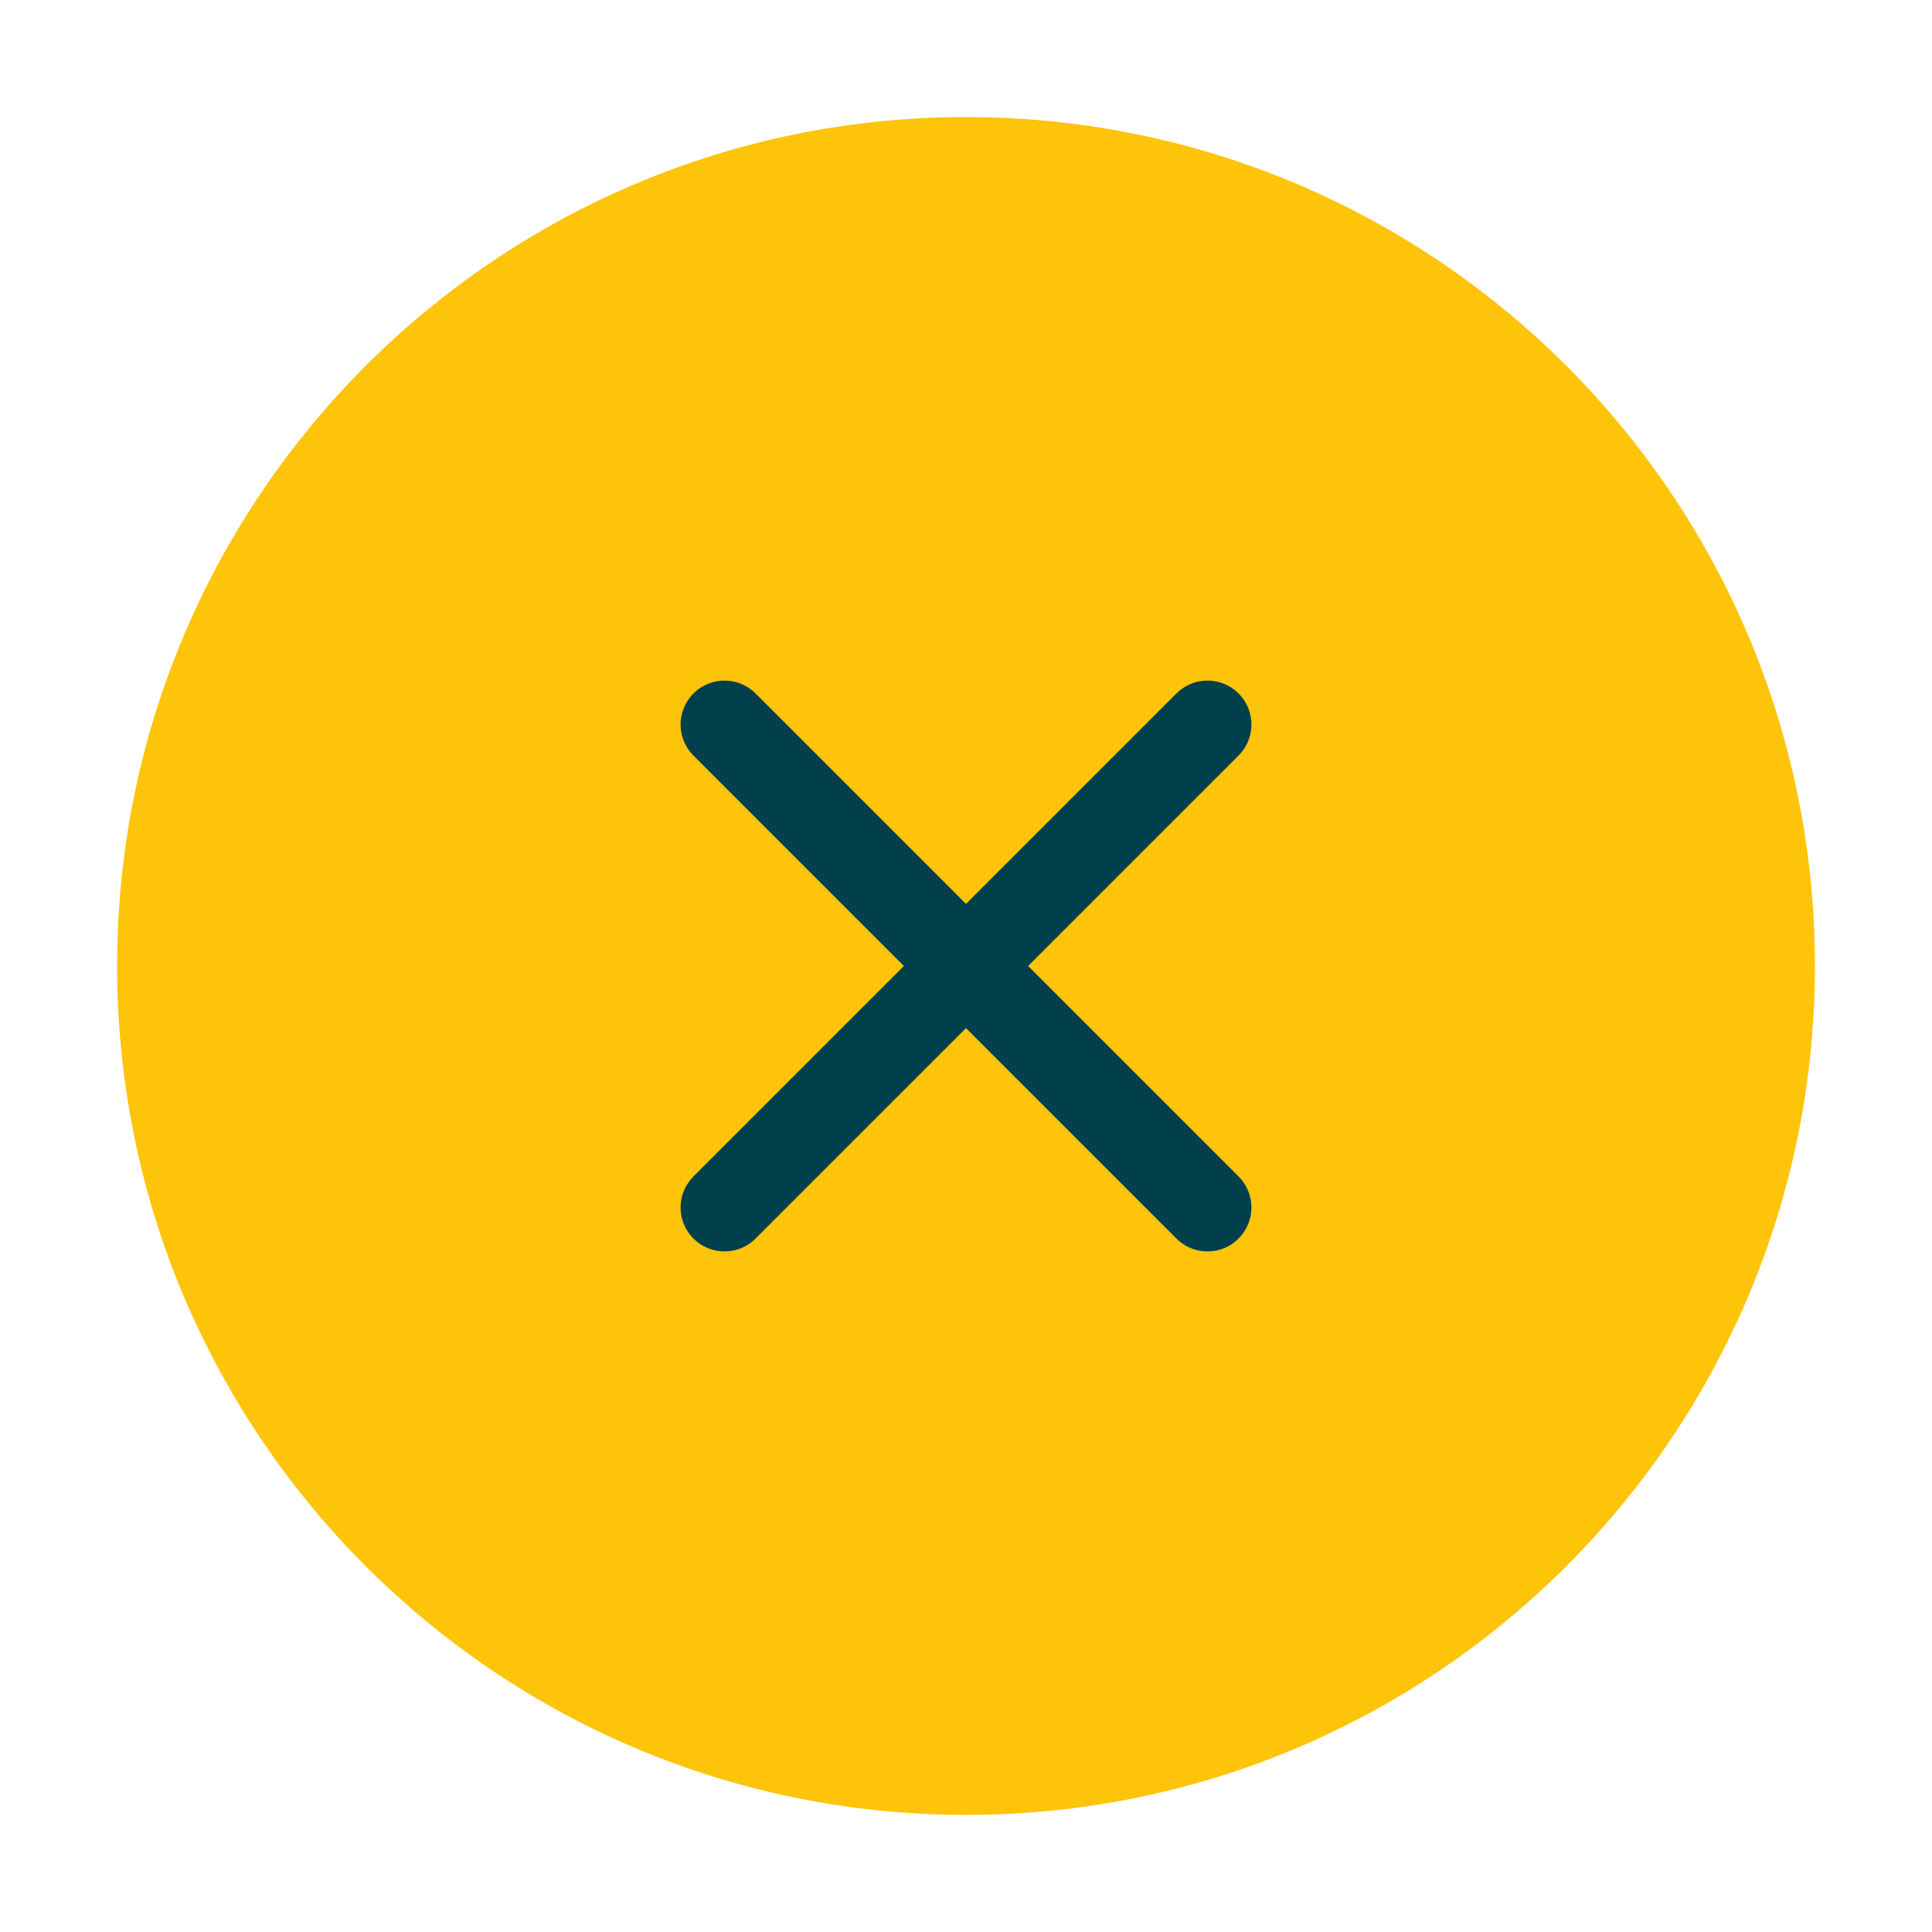
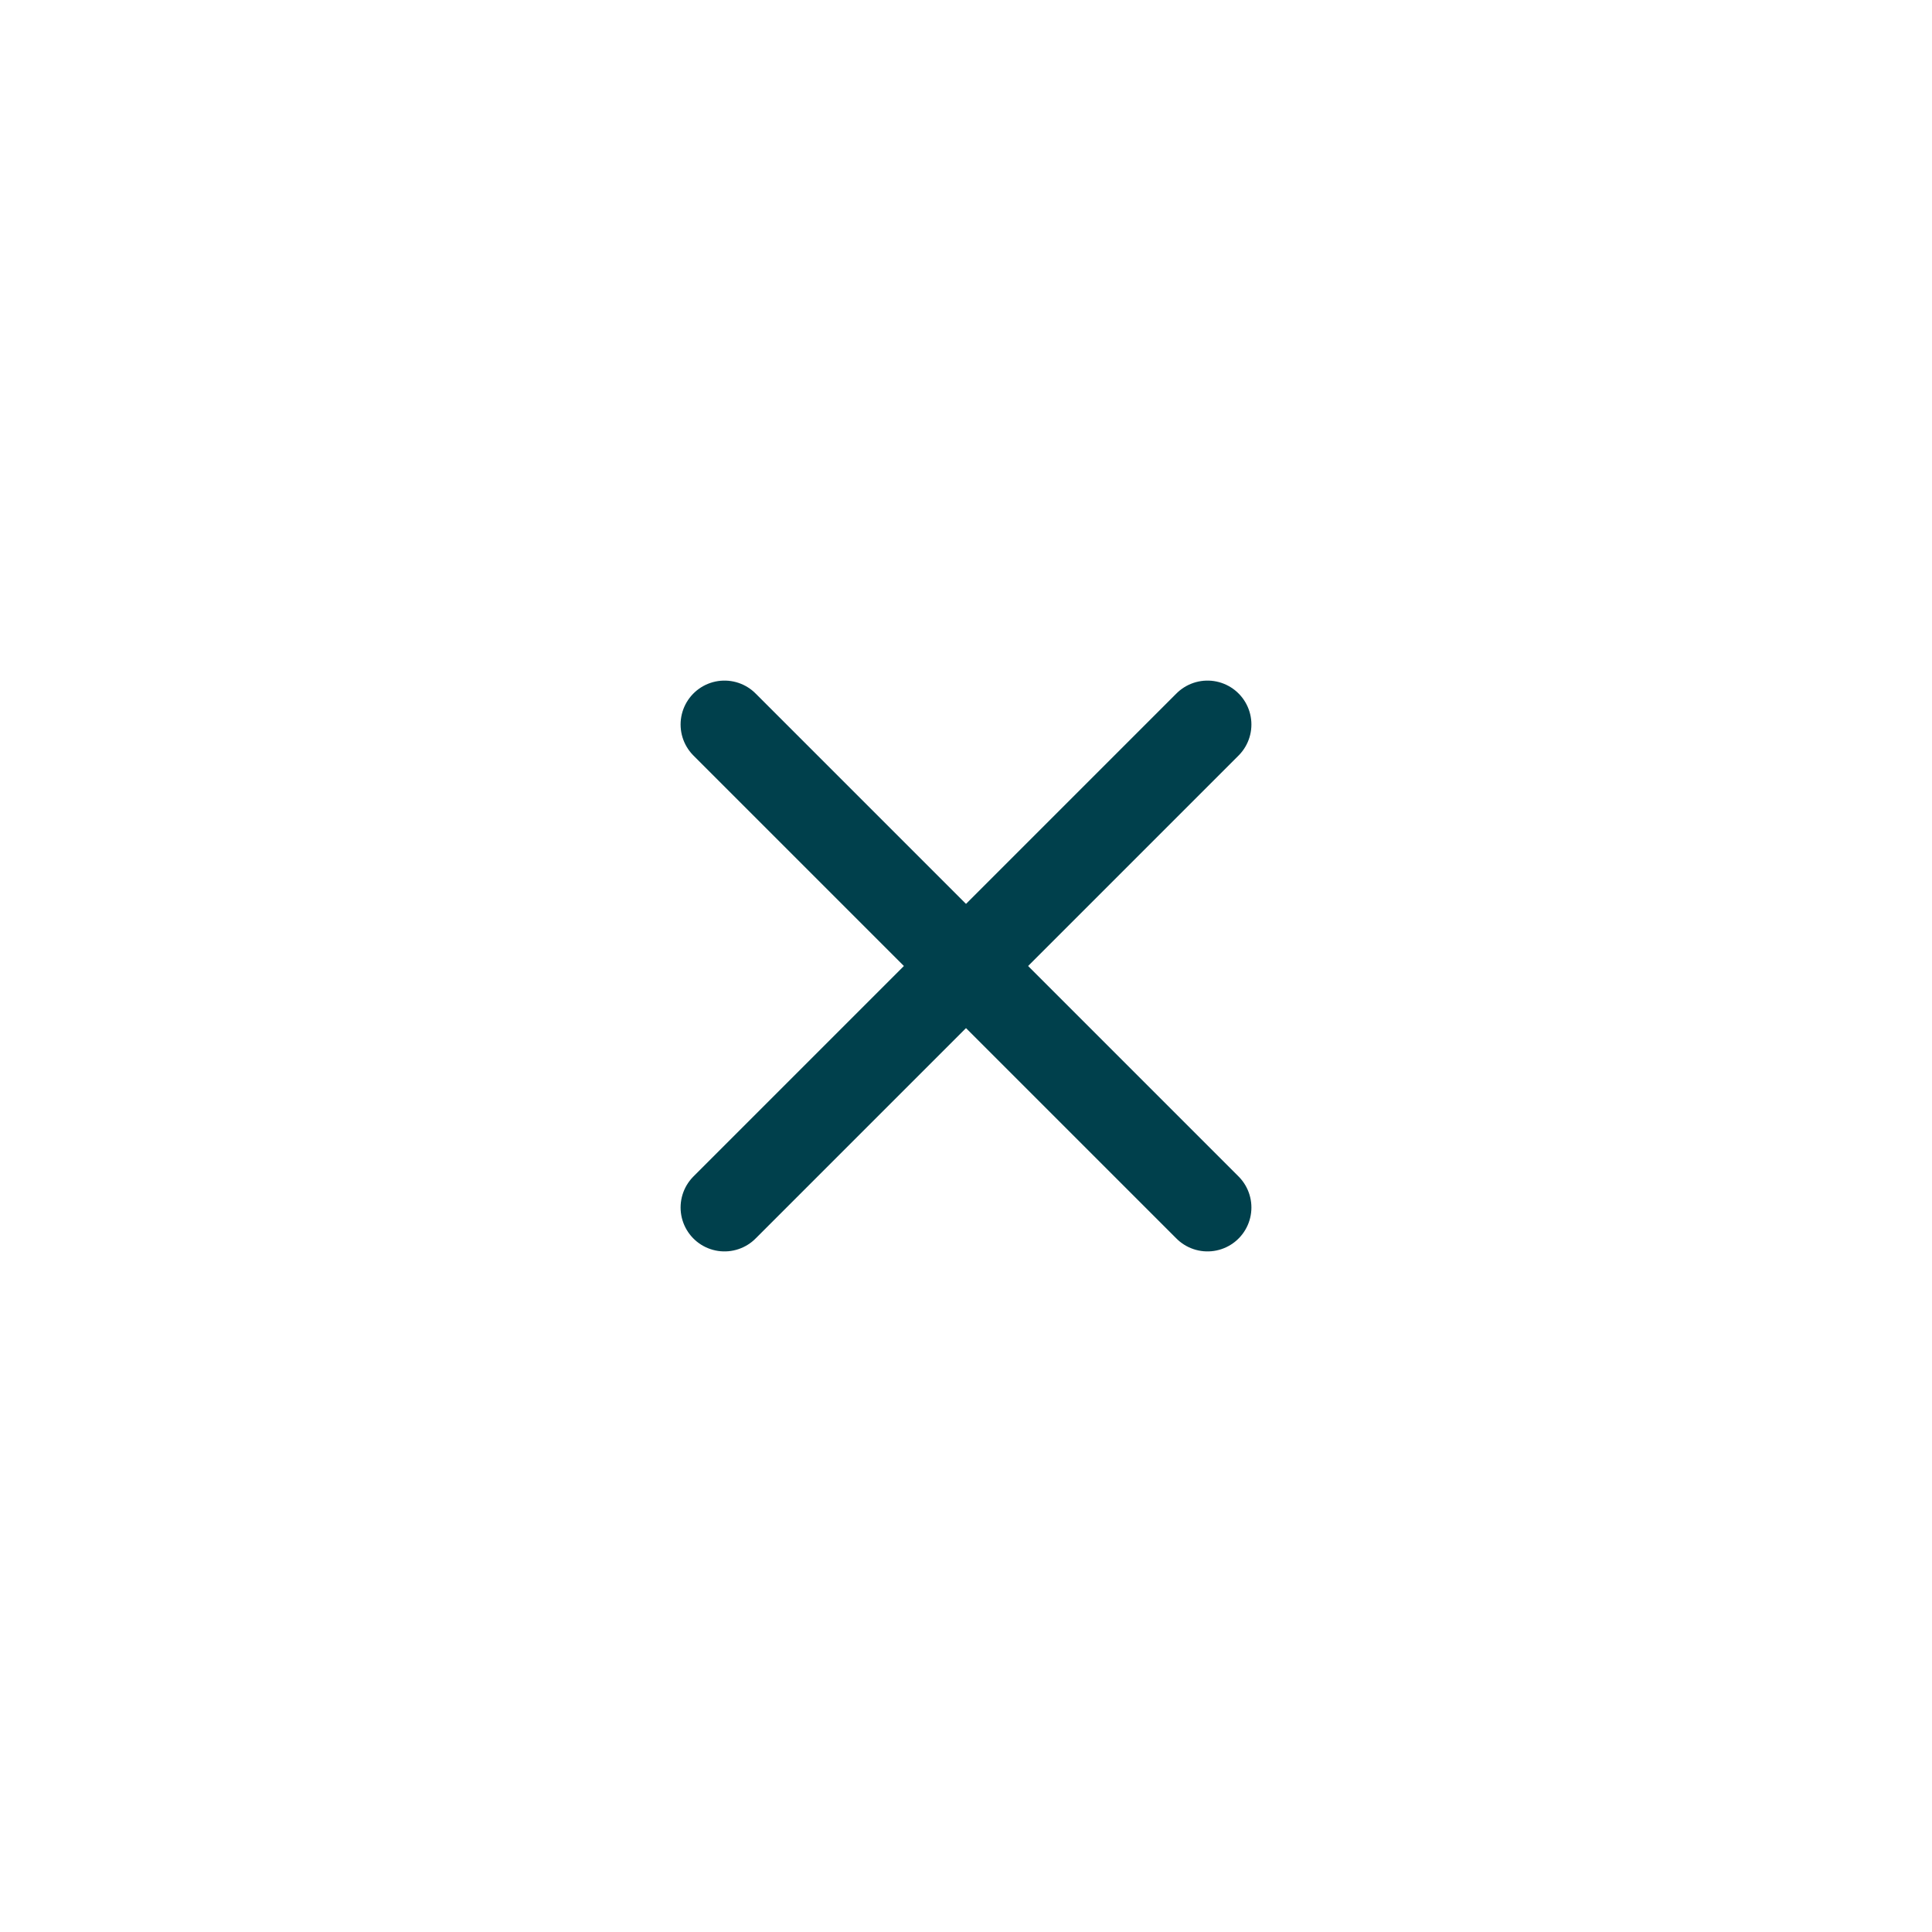
<svg xmlns="http://www.w3.org/2000/svg" width="44" height="44" viewBox="0 0 44 44" fill="none">
  <g id="x-circle">
-     <path id="Vector" d="M22 40.333C32.126 40.333 40.334 32.125 40.334 21.999C40.334 11.874 32.126 3.666 22 3.666C11.875 3.666 3.667 11.874 3.667 21.999C3.667 32.125 11.875 40.333 22 40.333Z" fill="#FDC40A" stroke="#FDC40A" stroke-width="2" stroke-linecap="round" stroke-linejoin="round" />
    <path id="Vector_2" d="M27.5 16.5L16.5 27.5" stroke="#00404C" stroke-width="2" stroke-linecap="round" stroke-linejoin="round" />
    <path id="Vector_3" d="M16.5 16.5L27.5 27.5" stroke="#00404C" stroke-width="2" stroke-linecap="round" stroke-linejoin="round" />
  </g>
</svg>